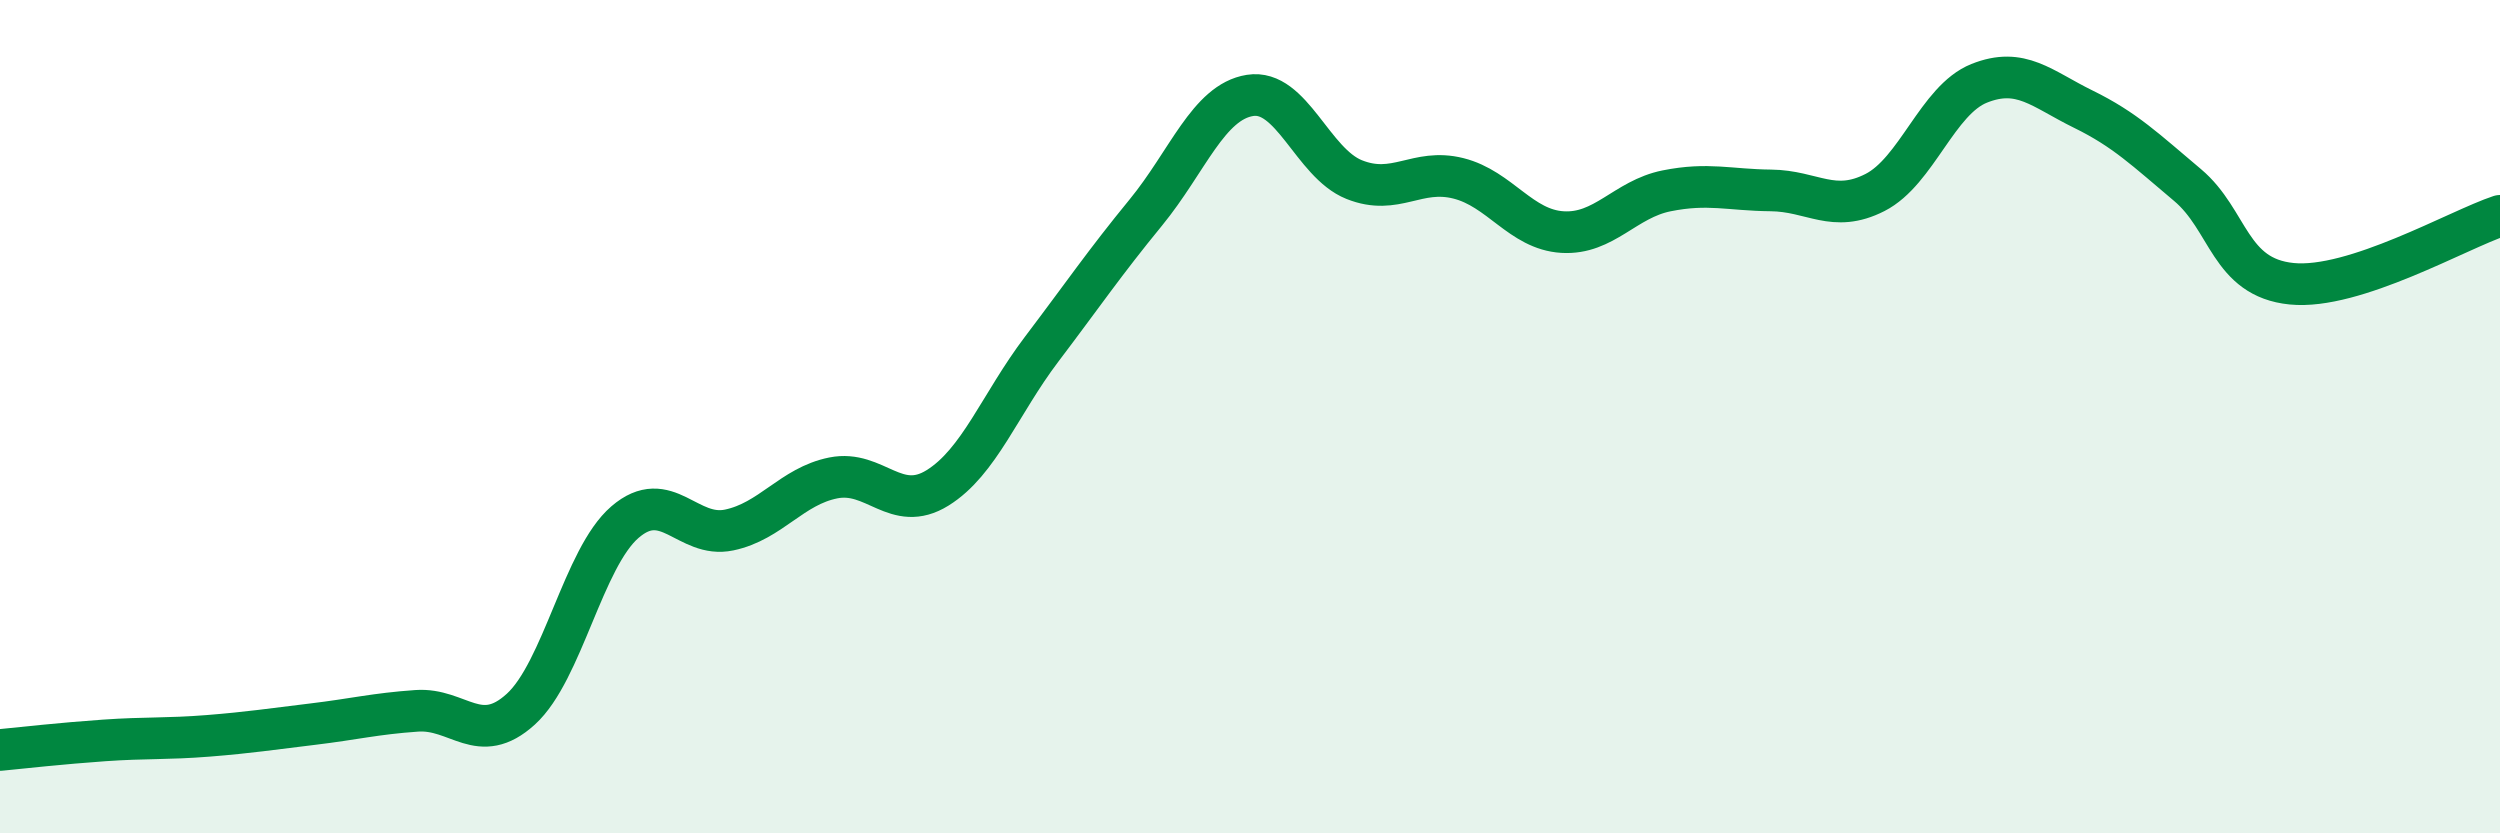
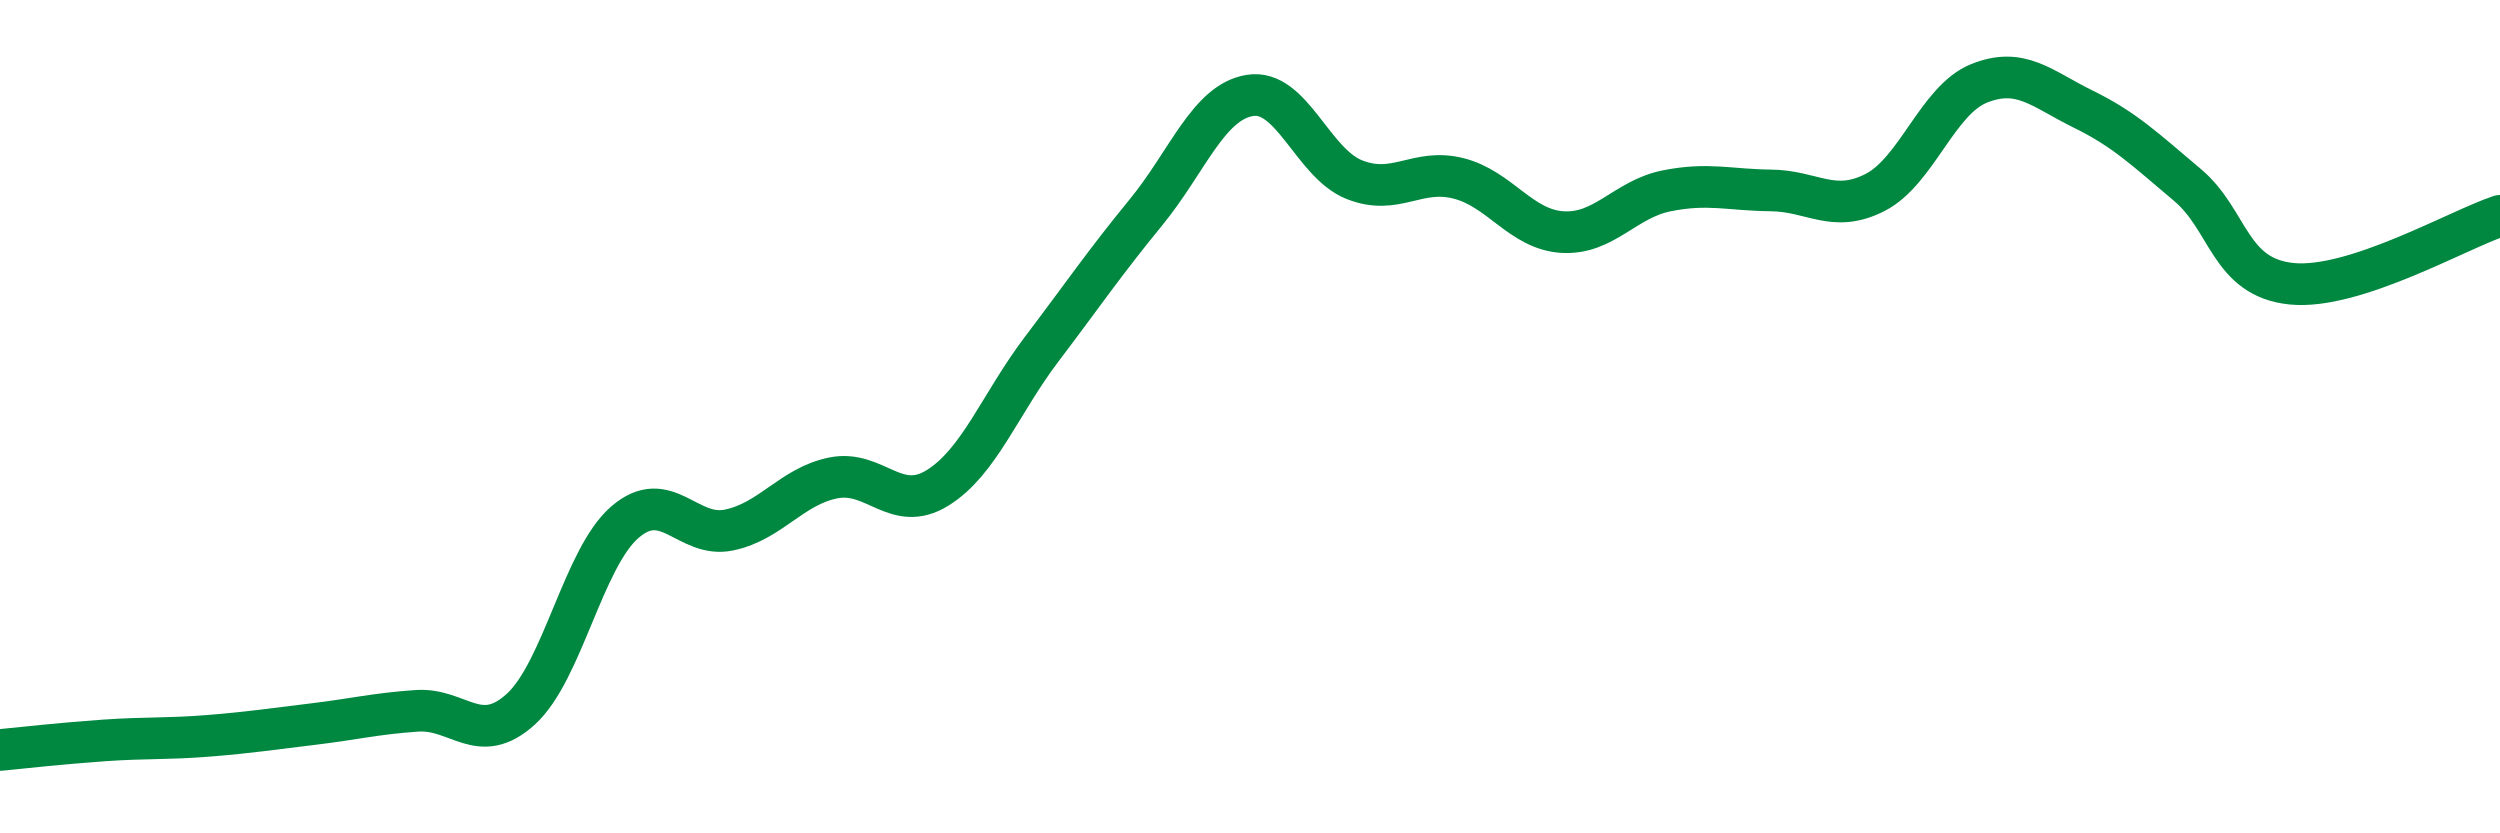
<svg xmlns="http://www.w3.org/2000/svg" width="60" height="20" viewBox="0 0 60 20">
-   <path d="M 0,18 C 0.5,17.95 1.5,17.84 2.5,17.77 C 3.5,17.7 4,17.74 5,17.66 C 6,17.58 6.5,17.5 7.5,17.38 C 8.5,17.26 9,17.13 10,17.06 C 11,16.99 11.5,17.93 12.5,17.02 C 13.5,16.11 14,13.39 15,12.53 C 16,11.67 16.5,12.93 17.5,12.72 C 18.5,12.51 19,11.67 20,11.47 C 21,11.27 21.5,12.33 22.5,11.71 C 23.5,11.09 24,9.7 25,8.38 C 26,7.06 26.5,6.32 27.5,5.1 C 28.5,3.88 29,2.45 30,2.29 C 31,2.13 31.5,3.91 32.5,4.31 C 33.5,4.71 34,4.03 35,4.28 C 36,4.53 36.5,5.51 37.5,5.57 C 38.5,5.63 39,4.78 40,4.58 C 41,4.38 41.5,4.56 42.5,4.57 C 43.5,4.58 44,5.13 45,4.62 C 46,4.11 46.5,2.4 47.5,2 C 48.5,1.6 49,2.13 50,2.62 C 51,3.11 51.5,3.6 52.5,4.44 C 53.5,5.28 53.5,6.66 55,6.81 C 56.5,6.96 59,5.51 60,5.18L60 20L0 20Z" fill="#008740" opacity="0.1" stroke-linecap="round" stroke-linejoin="round" />
  <path d="M 0,18 C 0.5,17.95 1.5,17.84 2.5,17.77 C 3.5,17.7 4,17.74 5,17.66 C 6,17.58 6.5,17.5 7.5,17.38 C 8.5,17.26 9,17.13 10,17.06 C 11,16.99 11.5,17.93 12.5,17.02 C 13.5,16.11 14,13.39 15,12.53 C 16,11.67 16.5,12.93 17.5,12.72 C 18.5,12.51 19,11.67 20,11.47 C 21,11.27 21.5,12.33 22.5,11.71 C 23.5,11.09 24,9.7 25,8.38 C 26,7.06 26.5,6.32 27.5,5.1 C 28.5,3.88 29,2.45 30,2.29 C 31,2.13 31.5,3.91 32.5,4.31 C 33.5,4.71 34,4.03 35,4.28 C 36,4.53 36.5,5.51 37.5,5.57 C 38.5,5.63 39,4.78 40,4.58 C 41,4.38 41.5,4.56 42.5,4.57 C 43.5,4.58 44,5.13 45,4.62 C 46,4.11 46.5,2.4 47.5,2 C 48.5,1.6 49,2.13 50,2.62 C 51,3.11 51.5,3.6 52.5,4.44 C 53.5,5.28 53.5,6.66 55,6.81 C 56.5,6.96 59,5.51 60,5.18" stroke="#008740" stroke-width="1" fill="none" stroke-linecap="round" stroke-linejoin="round" />
</svg>